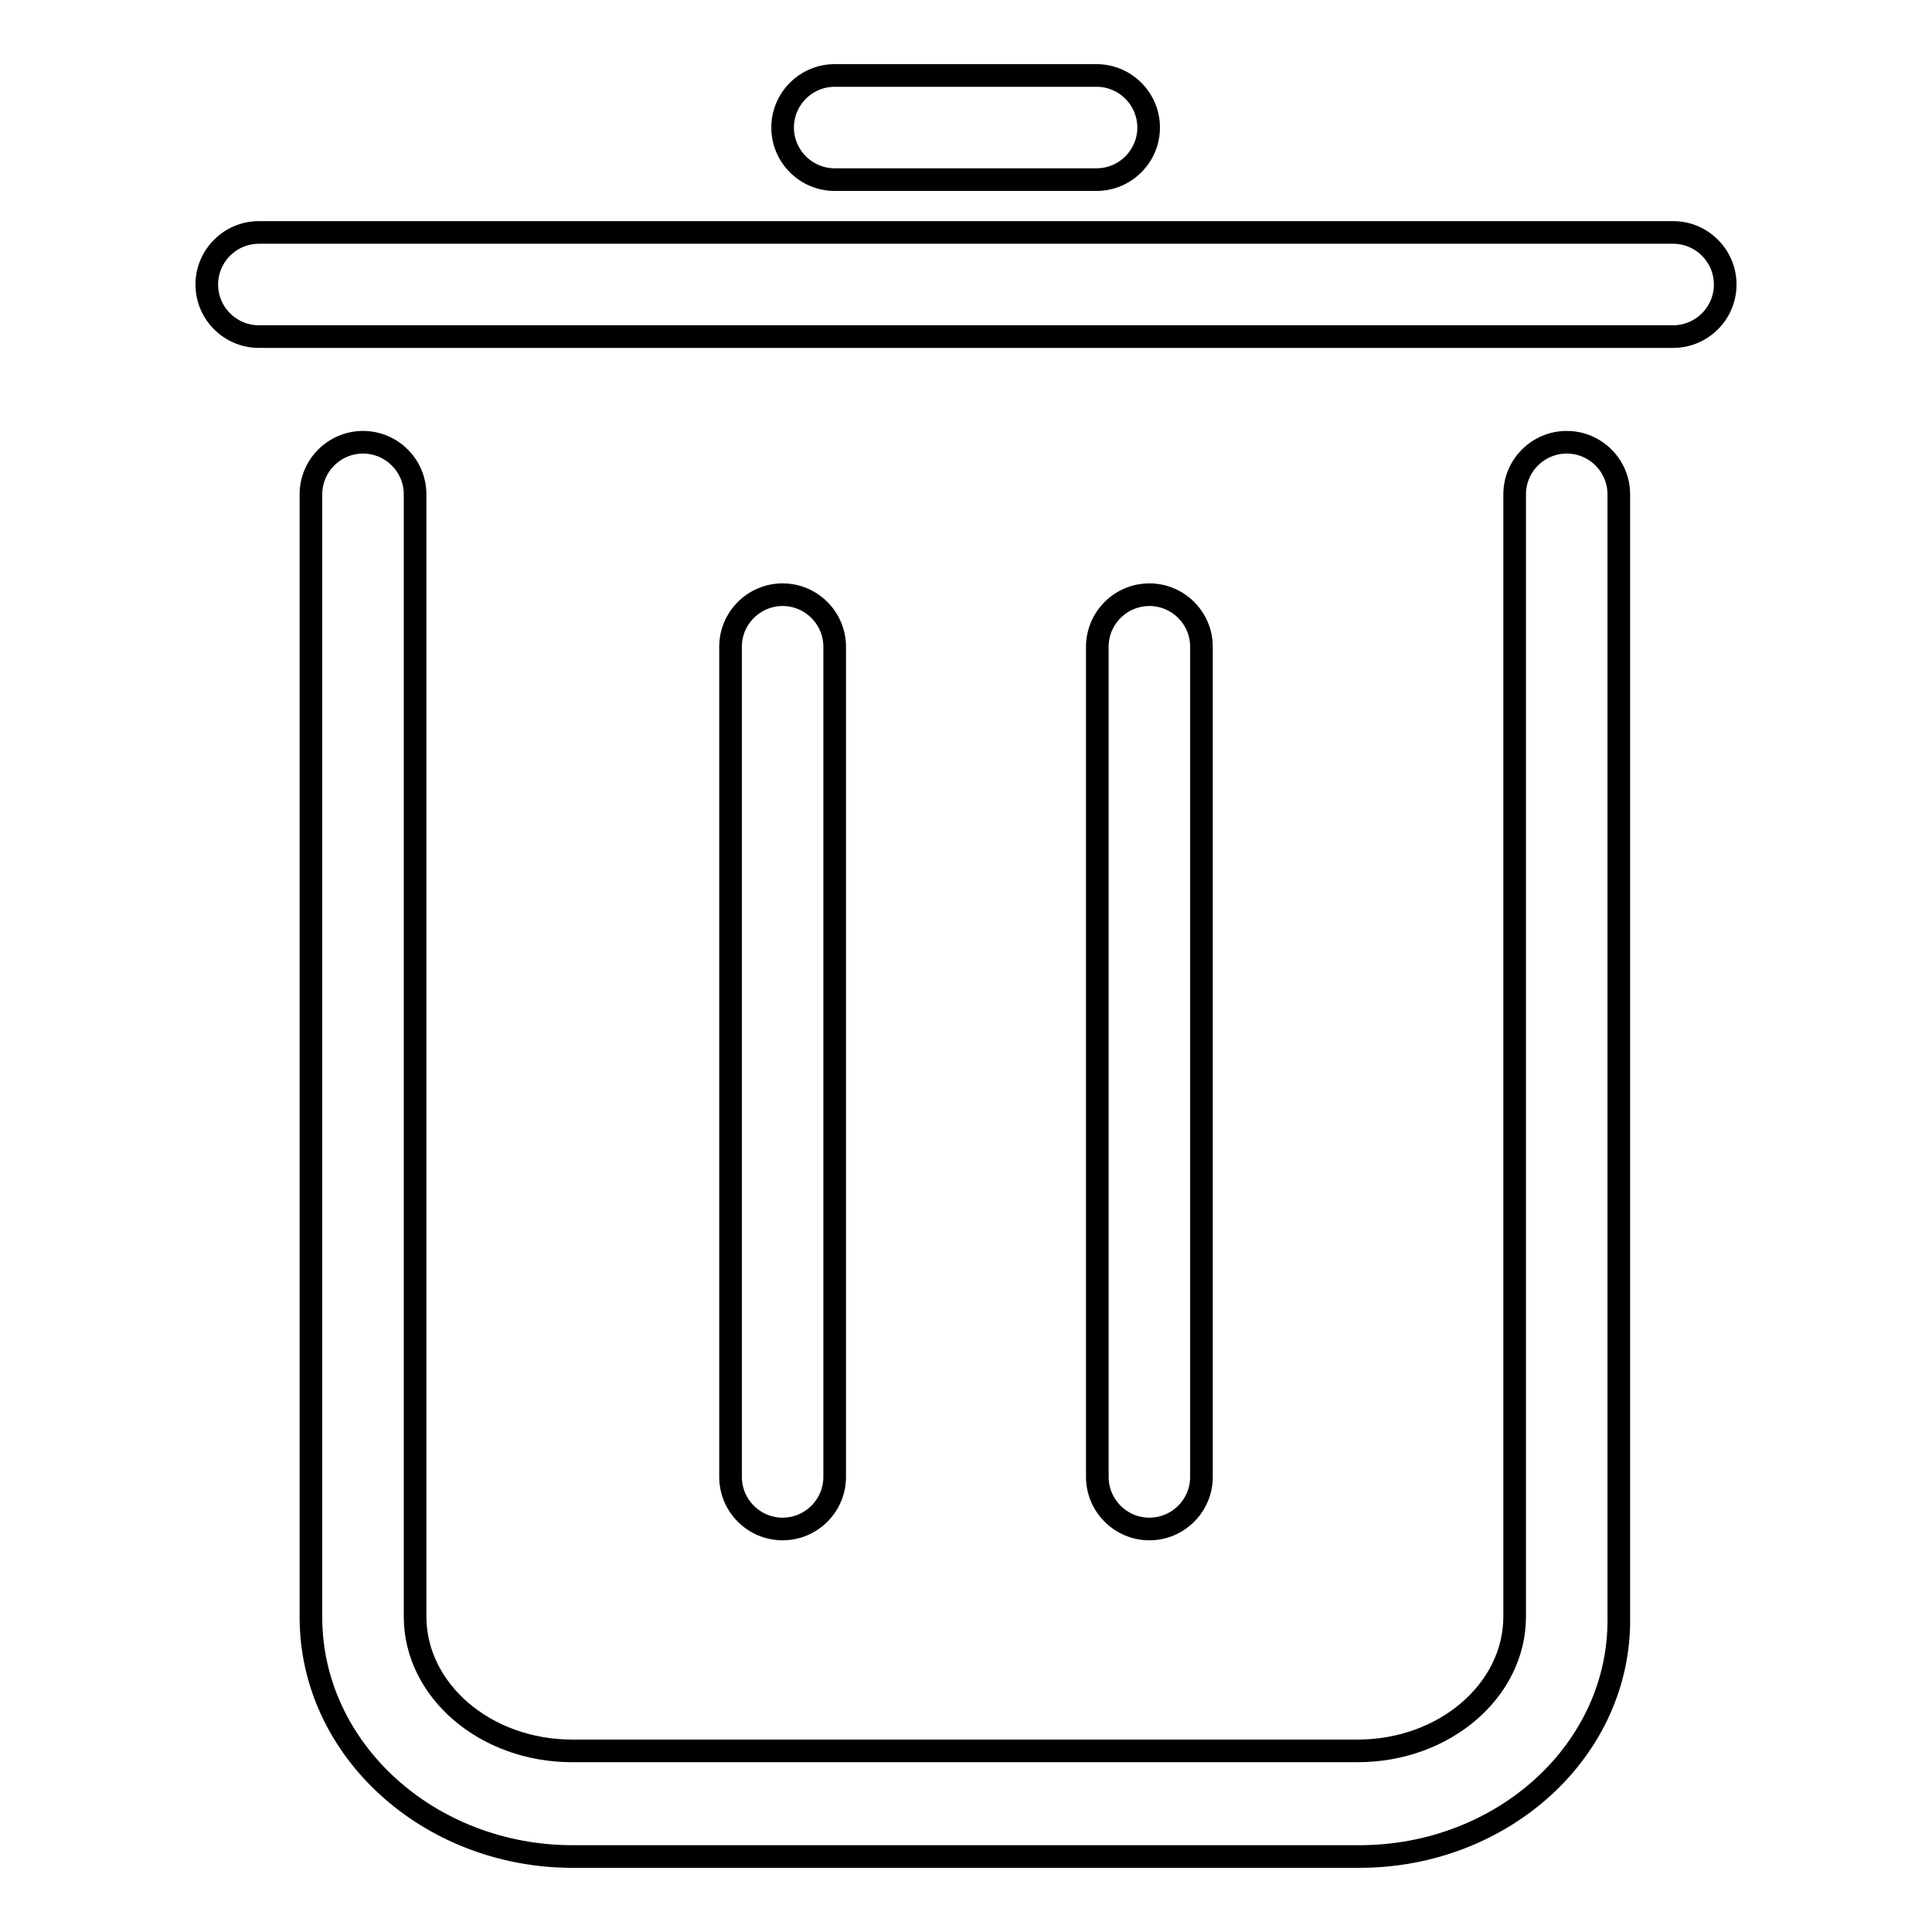
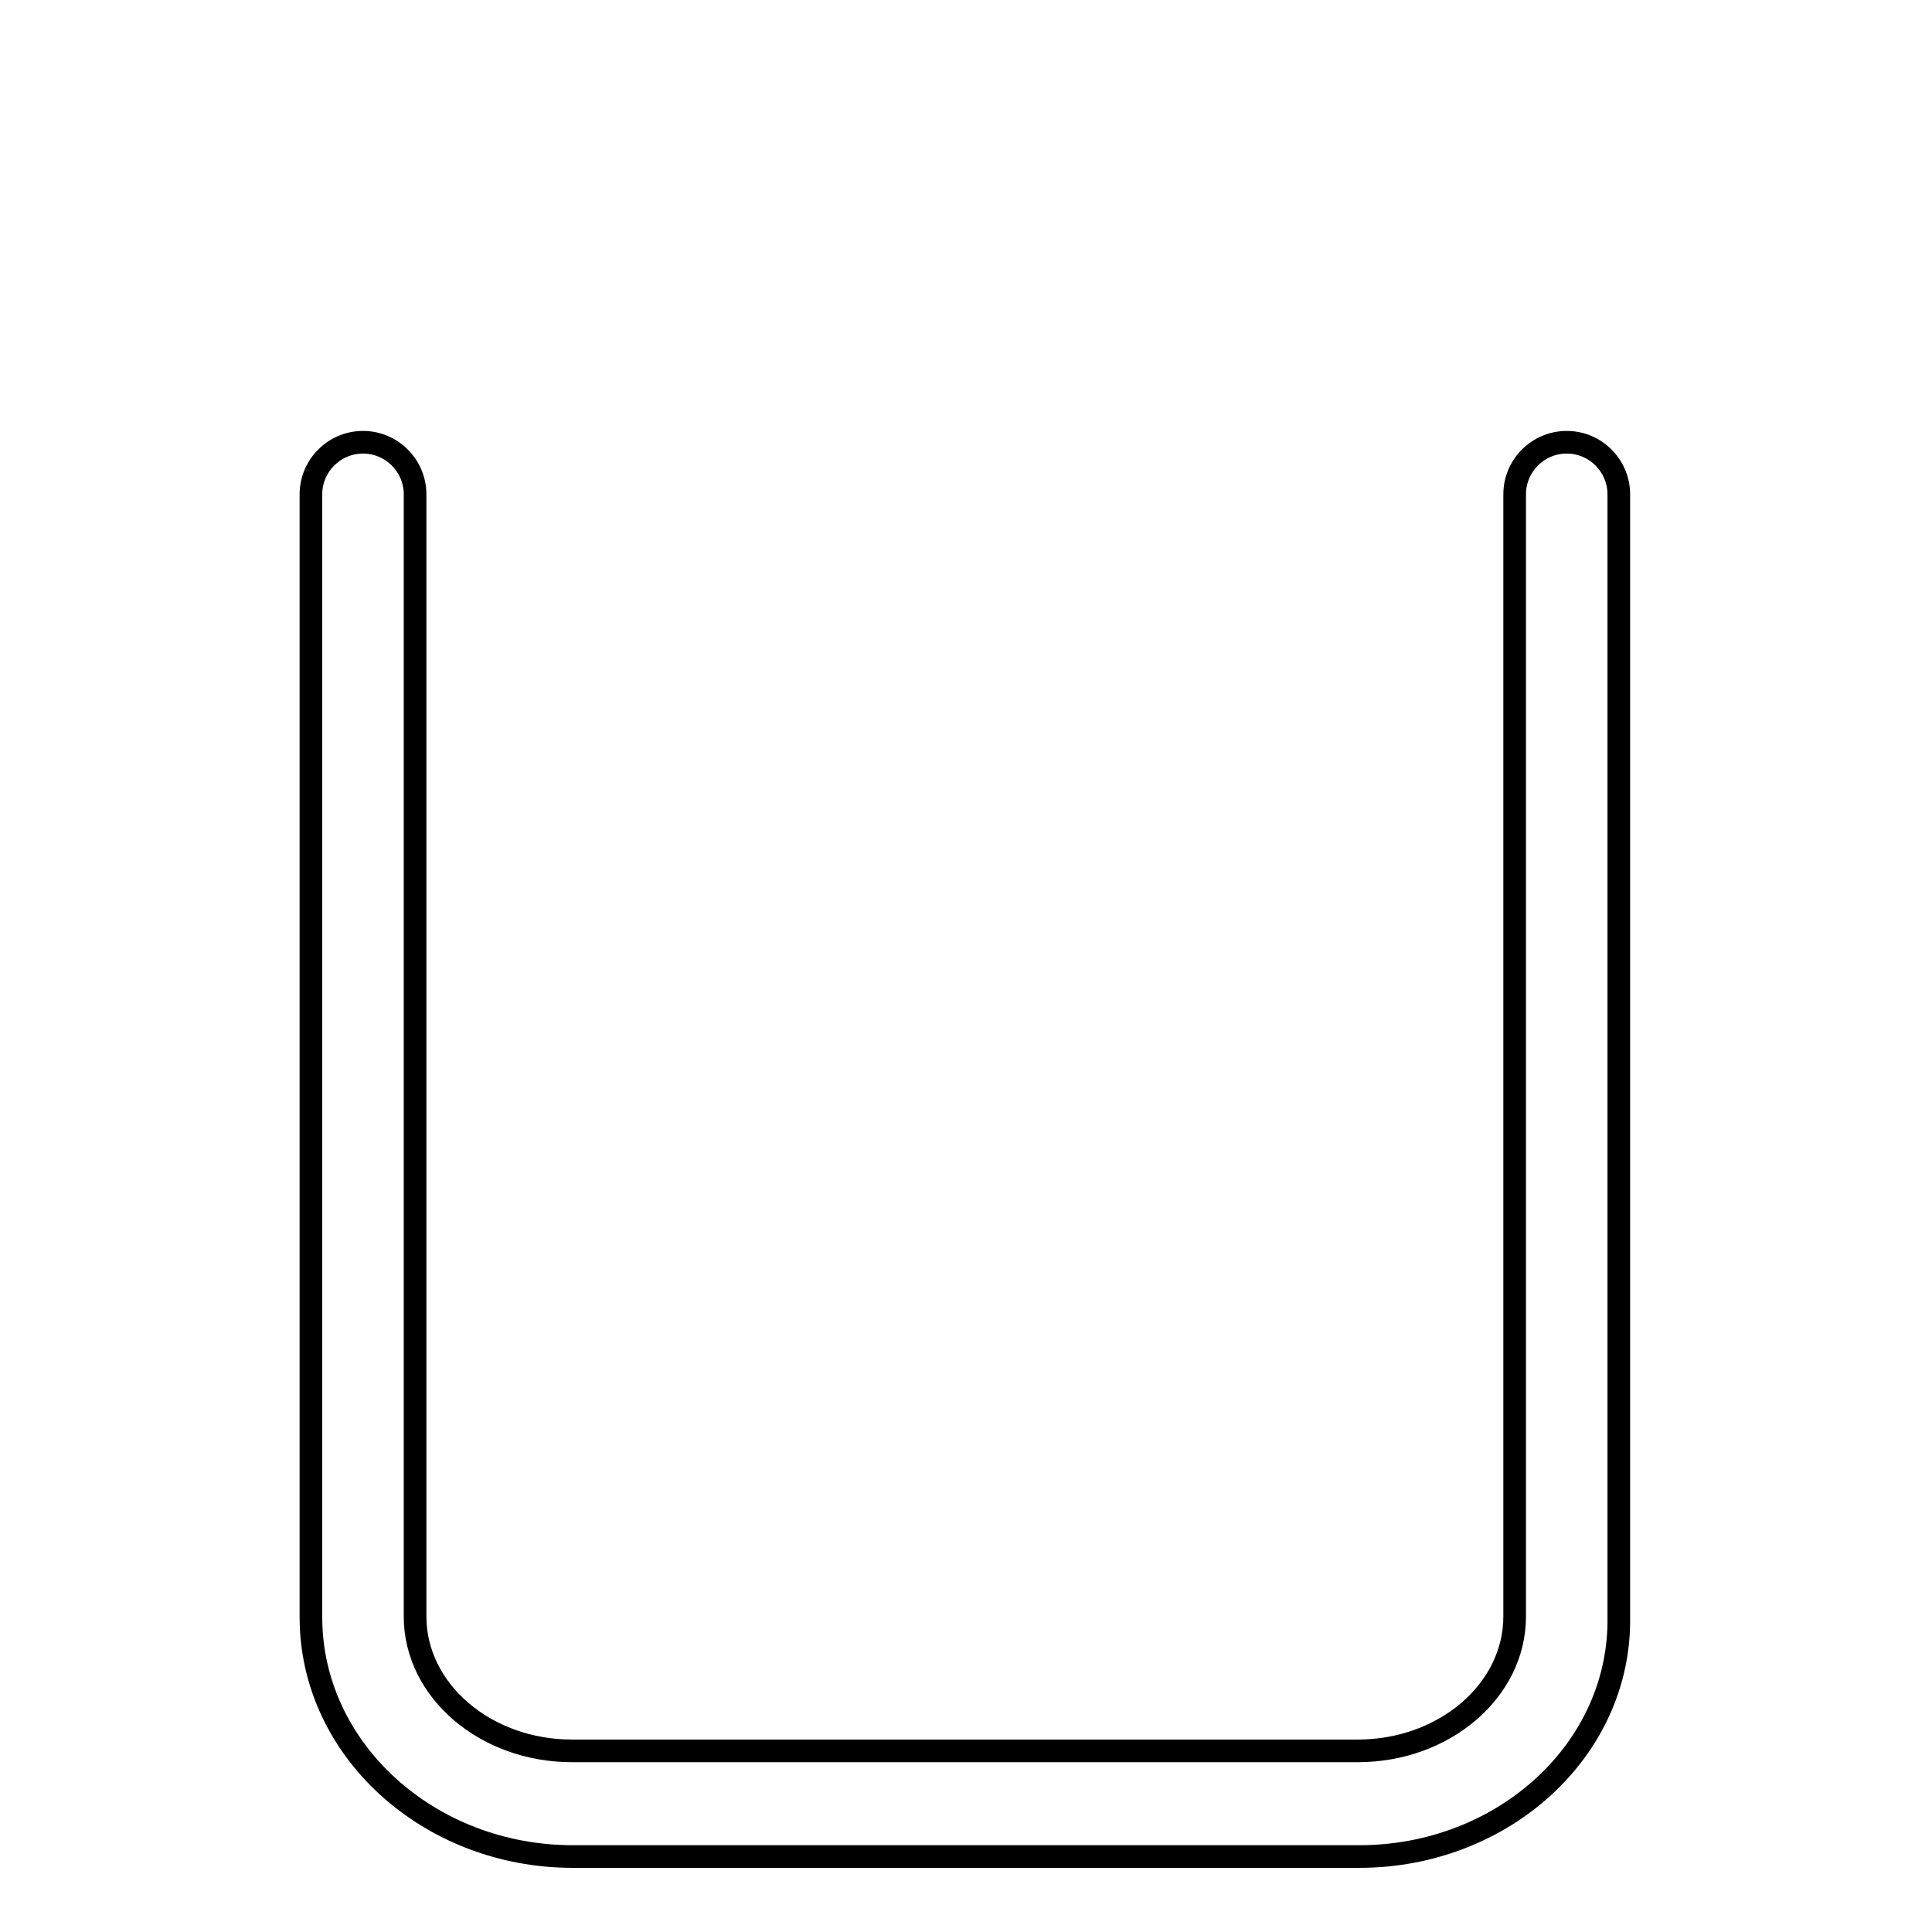
<svg xmlns="http://www.w3.org/2000/svg" version="1.1" x="0px" y="0px" viewBox="0 0 256 256" enable-background="new 0 0 256 256" xml:space="preserve">
  <g>
-     <path stroke-width="3" fill-opacity="0" stroke="#000000" d="M152.3,78.8c3.8,0,6.9,3.1,6.9,6.9v110c0,3.8-3.1,6.9-6.9,6.9c-3.8,0-6.9-3.1-6.9-6.9c0,0,0,0,0,0v-110 C145.4,81.9,148.5,78.8,152.3,78.8z M103.7,78.8c3.8,0,6.9,3.1,6.9,6.9v110c0,3.8-3.1,6.9-6.9,6.9c-3.8,0-6.9-3.1-6.9-6.9 c0,0,0,0,0,0v-110C96.8,81.9,99.9,78.8,103.7,78.8z" />
    <path stroke-width="3" fill-opacity="0" stroke="#000000" d="M180.1,246H75.9c-19.1,0-34.7-14.2-34.7-31.7V65.5c0-3.8,3.1-6.9,6.9-6.9c3.8,0,6.9,3.1,6.9,6.9 c0,0,0,0,0,0v148.7c0,9.8,9.3,17.8,20.8,17.8h104.1c11.5,0,20.8-8,20.8-17.8V65.5c0-3.8,3.1-6.9,6.9-6.9c3.8,0,6.9,3.1,6.9,6.9 c0,0,0,0,0,0v148.7C214.8,231.8,199.2,246,180.1,246z" />
-     <path stroke-width="3" fill-opacity="0" stroke="#000000" d="M110.6,10h34.7c3.8,0,6.9,3.1,6.9,6.9c0,3.8-3.1,6.9-6.9,6.9h-34.7c-3.8,0-6.9-3.1-6.9-6.9 C103.7,13.1,106.8,10,110.6,10z M34.3,30.8h187.4c3.8,0,6.9,3.1,6.9,6.9s-3.1,6.9-6.9,6.9H34.3c-3.8,0-6.9-3.1-6.9-6.9 S30.5,30.8,34.3,30.8z" />
  </g>
</svg>